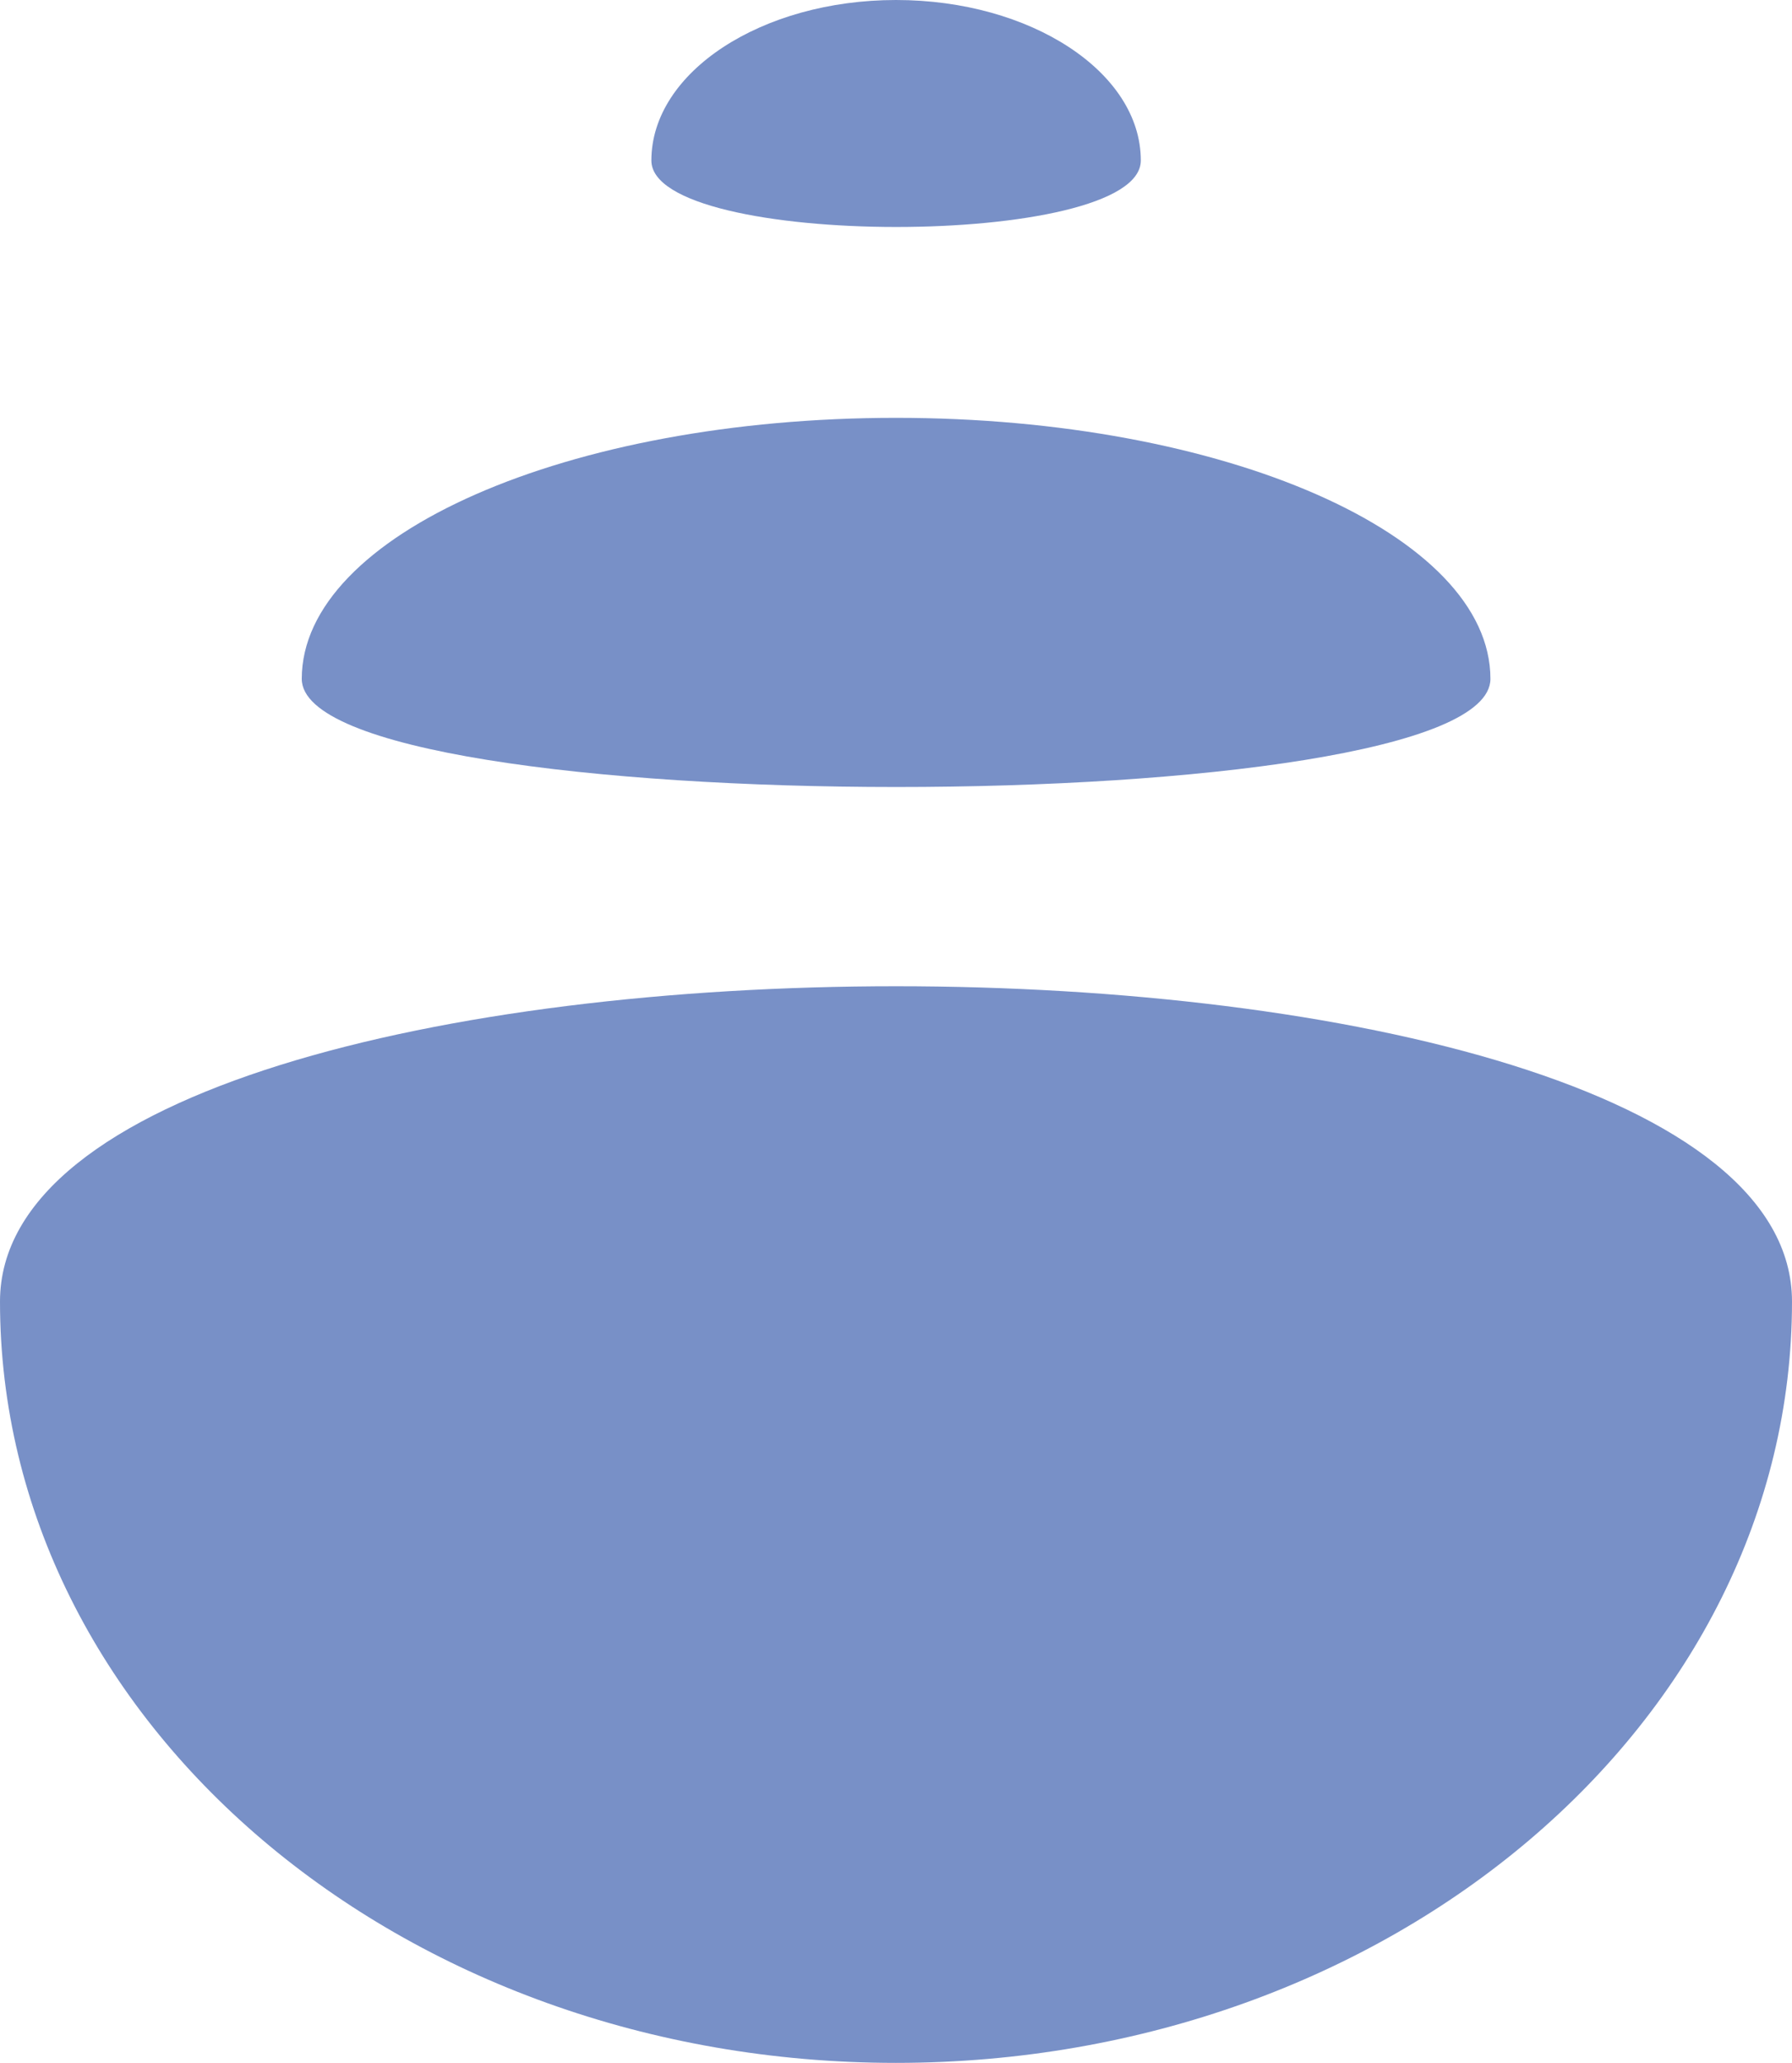
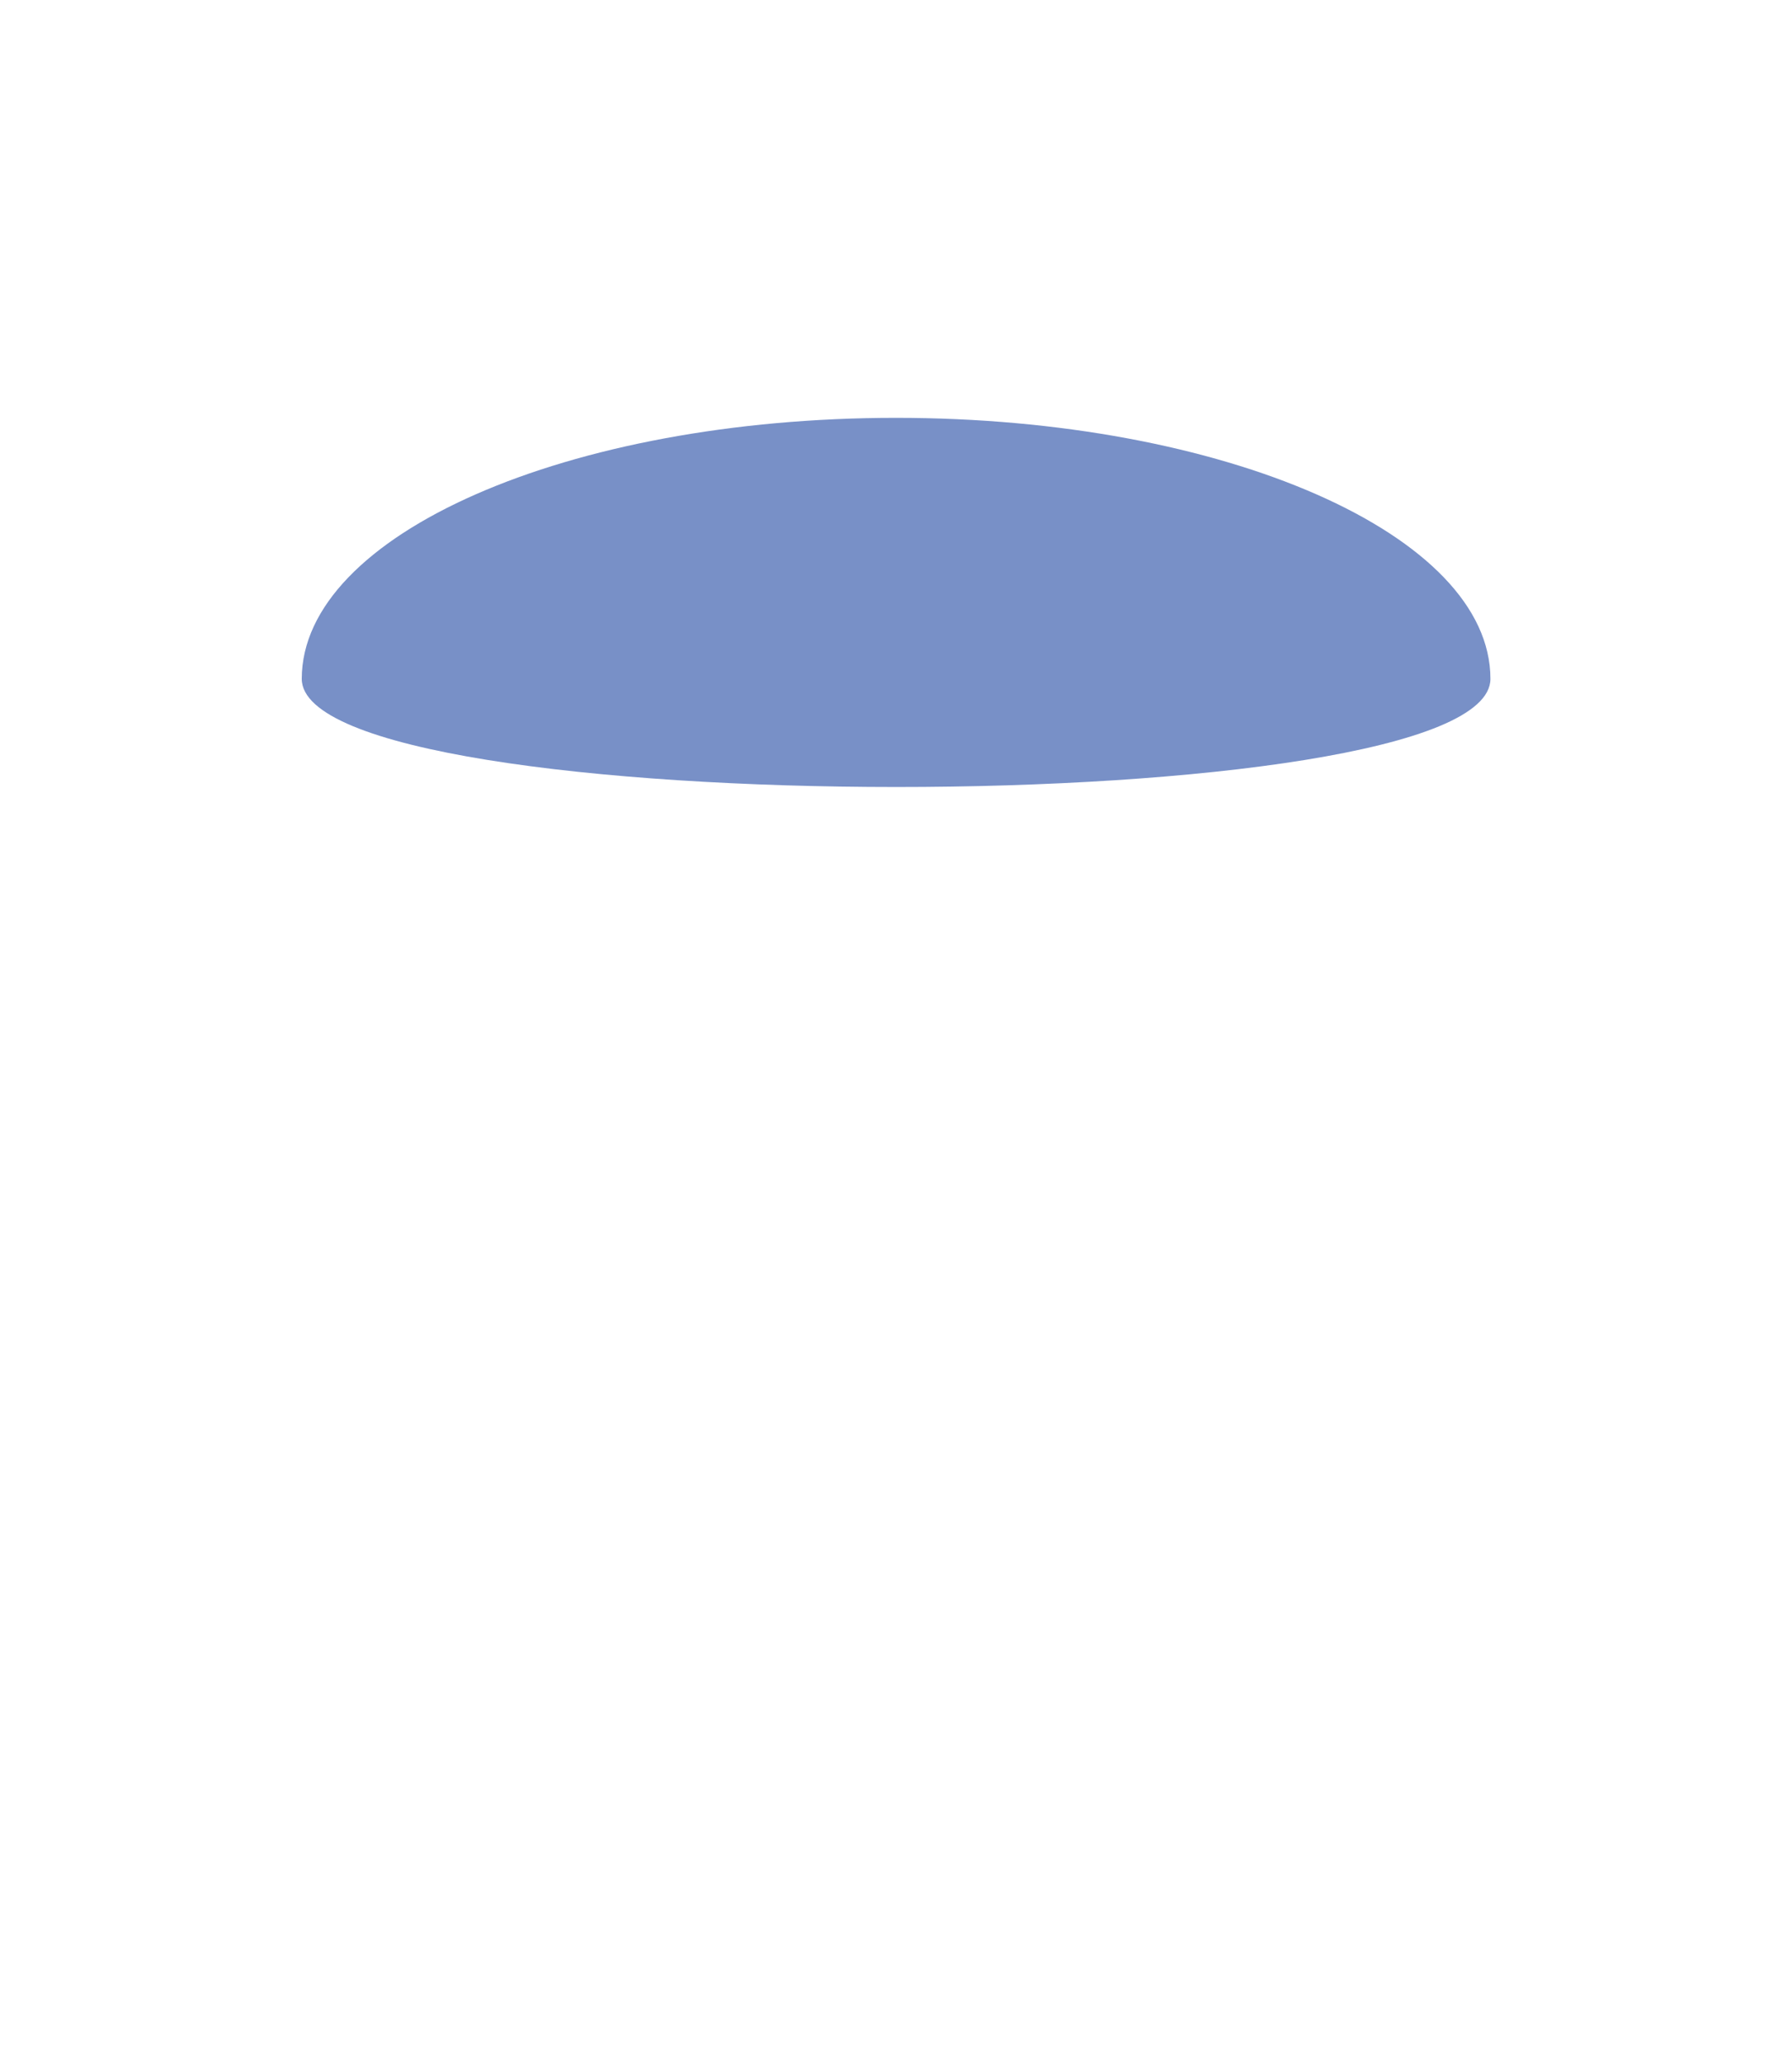
<svg xmlns="http://www.w3.org/2000/svg" id="レイヤー_1" data-name="レイヤー 1" width="97.39" height="112.07" viewBox="0 0 97.39 112.07">
  <defs>
    <style>.cls-1{fill:#7890c7;}</style>
  </defs>
-   <path class="cls-1" d="M64,10.53c0-4.81-6-8.72-13.3-8.72S37.4,5.72,37.4,10.53,64,15.35,64,10.53Z" transform="translate(-2 -1.81)" />
-   <path class="cls-1" d="M83,38.69c0-7.83-14.46-14.18-32.3-14.18S18.4,30.86,18.4,38.69,83,46.53,83,38.69Z" transform="translate(-2 -1.81)" />
-   <path class="cls-1" d="M2,72.52c0,22.84,21.8,41.36,48.69,41.36s48.7-18.52,48.7-41.36S2,49.68,2,72.52Z" transform="translate(-2 -1.81)" />
+   <path class="cls-1" d="M83,38.69c0-7.83-14.46-14.18-32.3-14.18S18.4,30.86,18.4,38.69,83,46.53,83,38.69" transform="translate(-2 -1.81)" />
</svg>